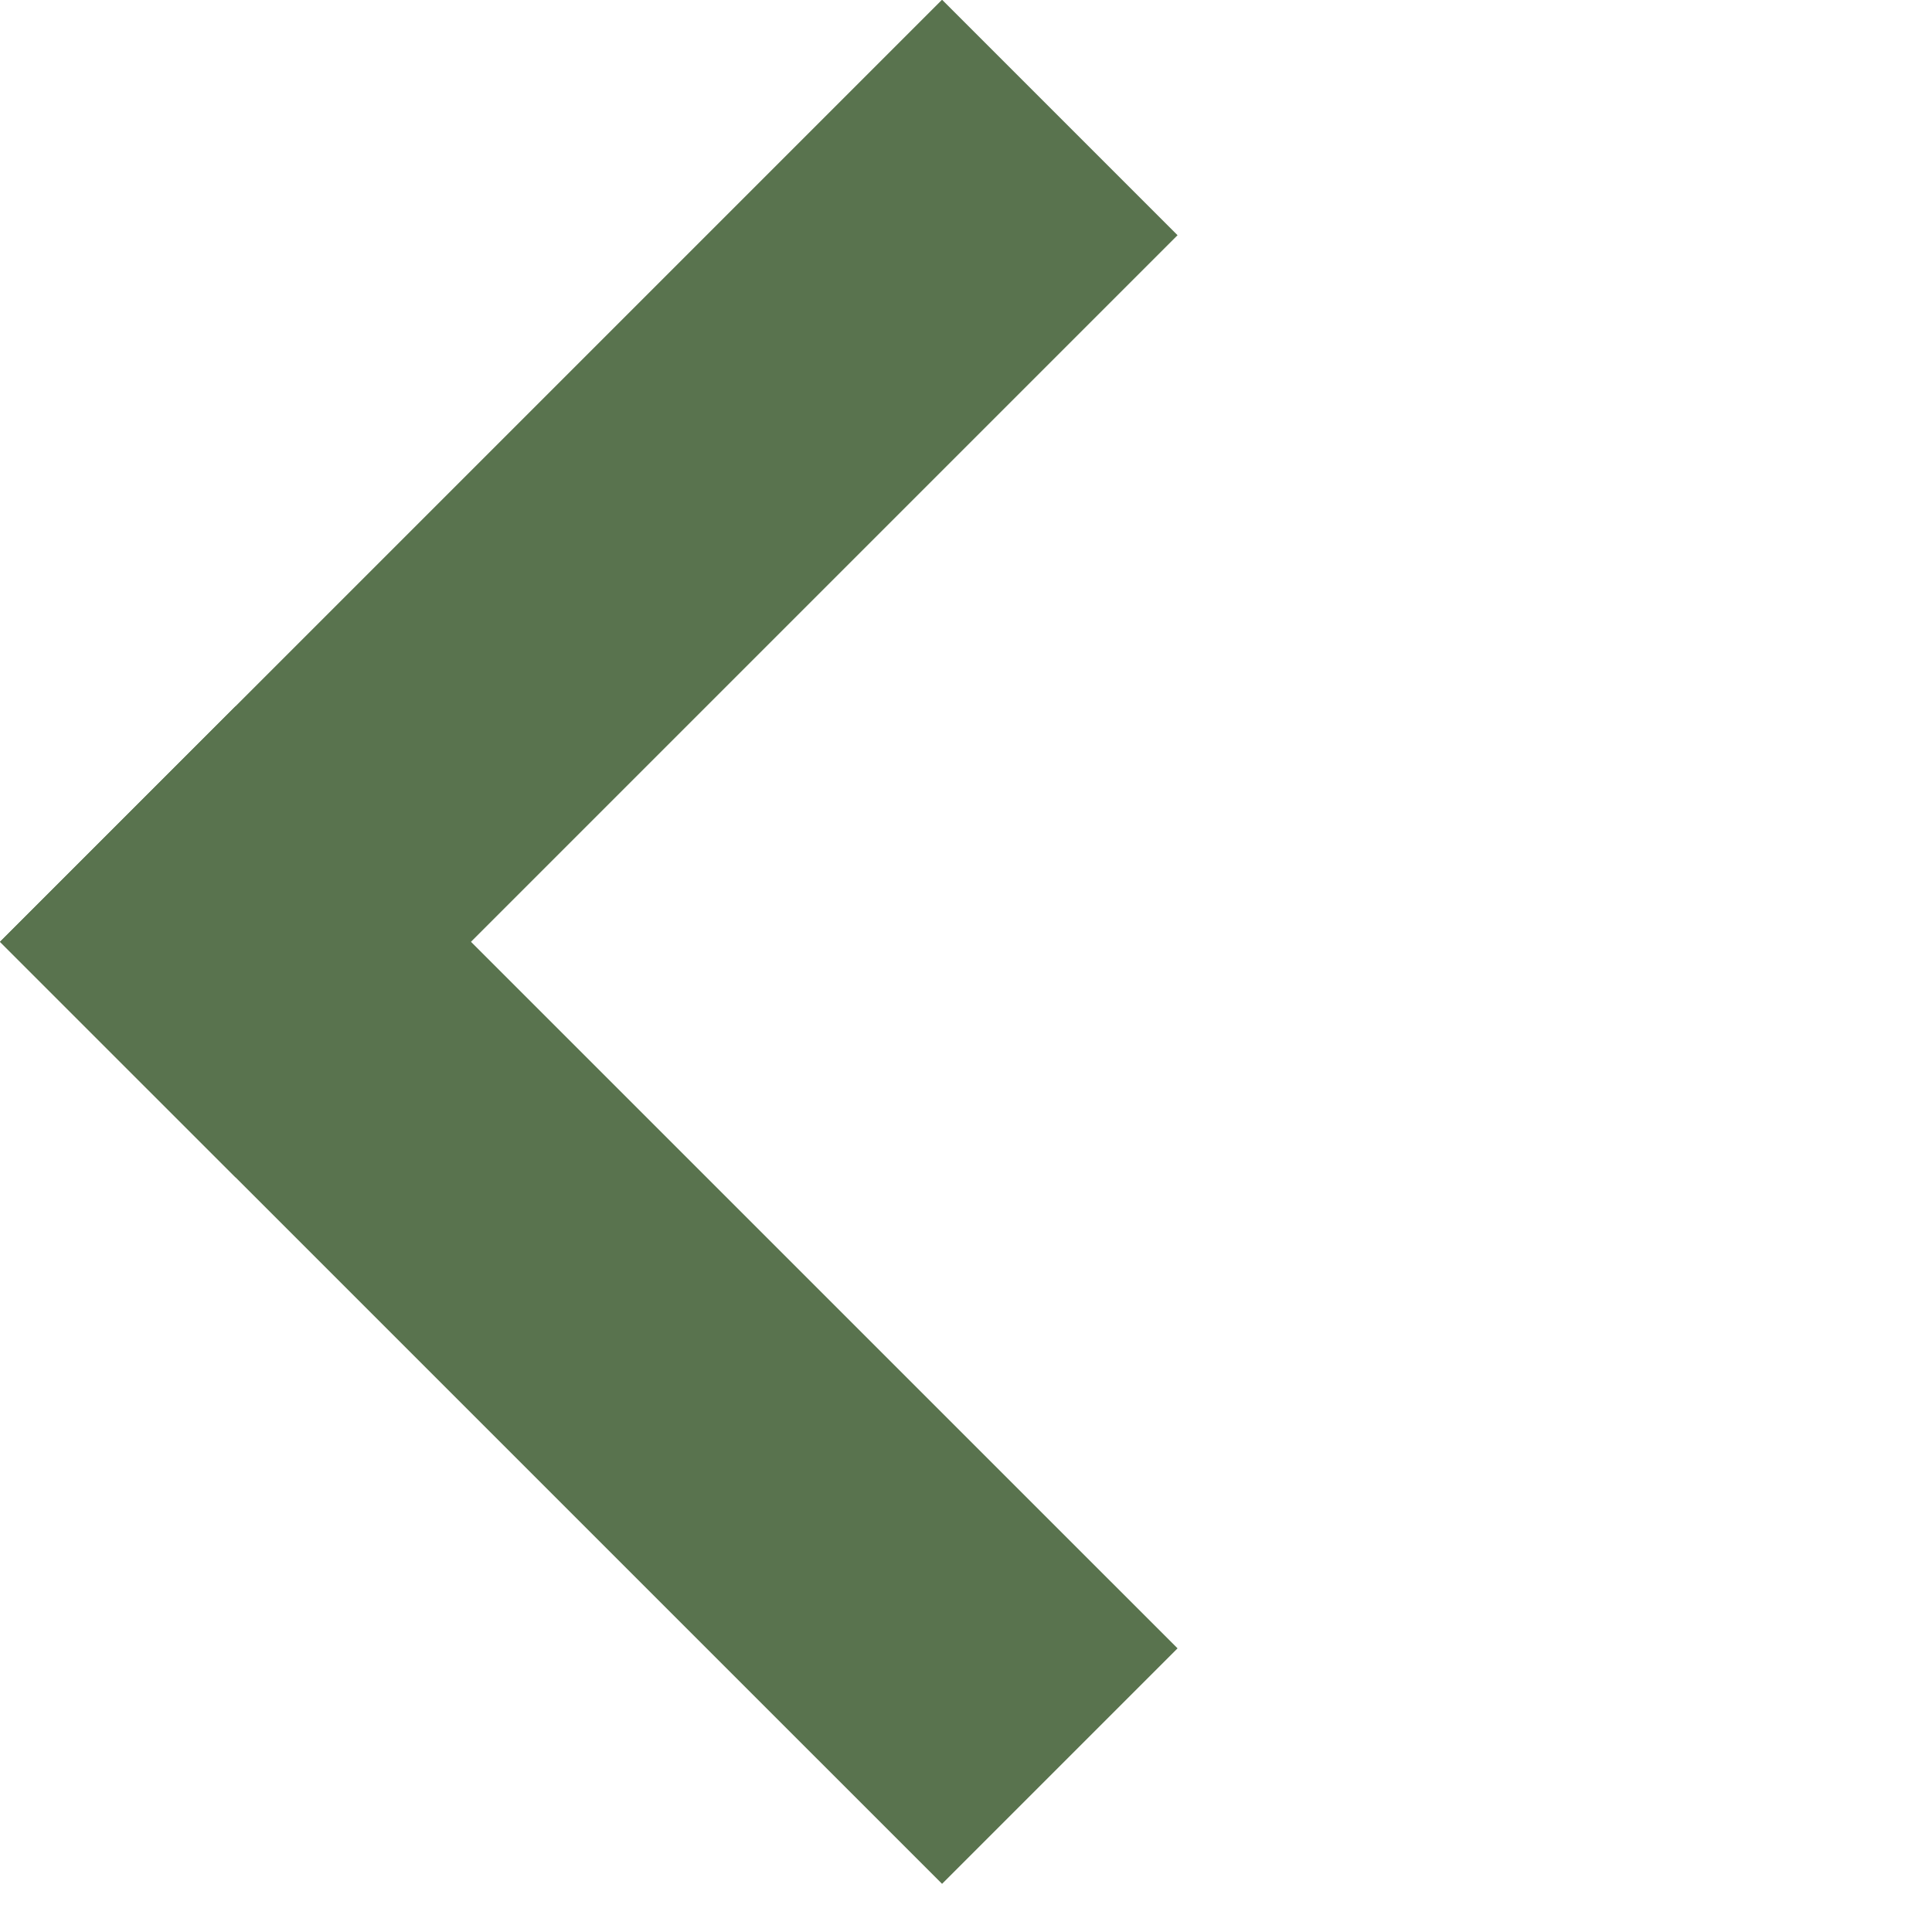
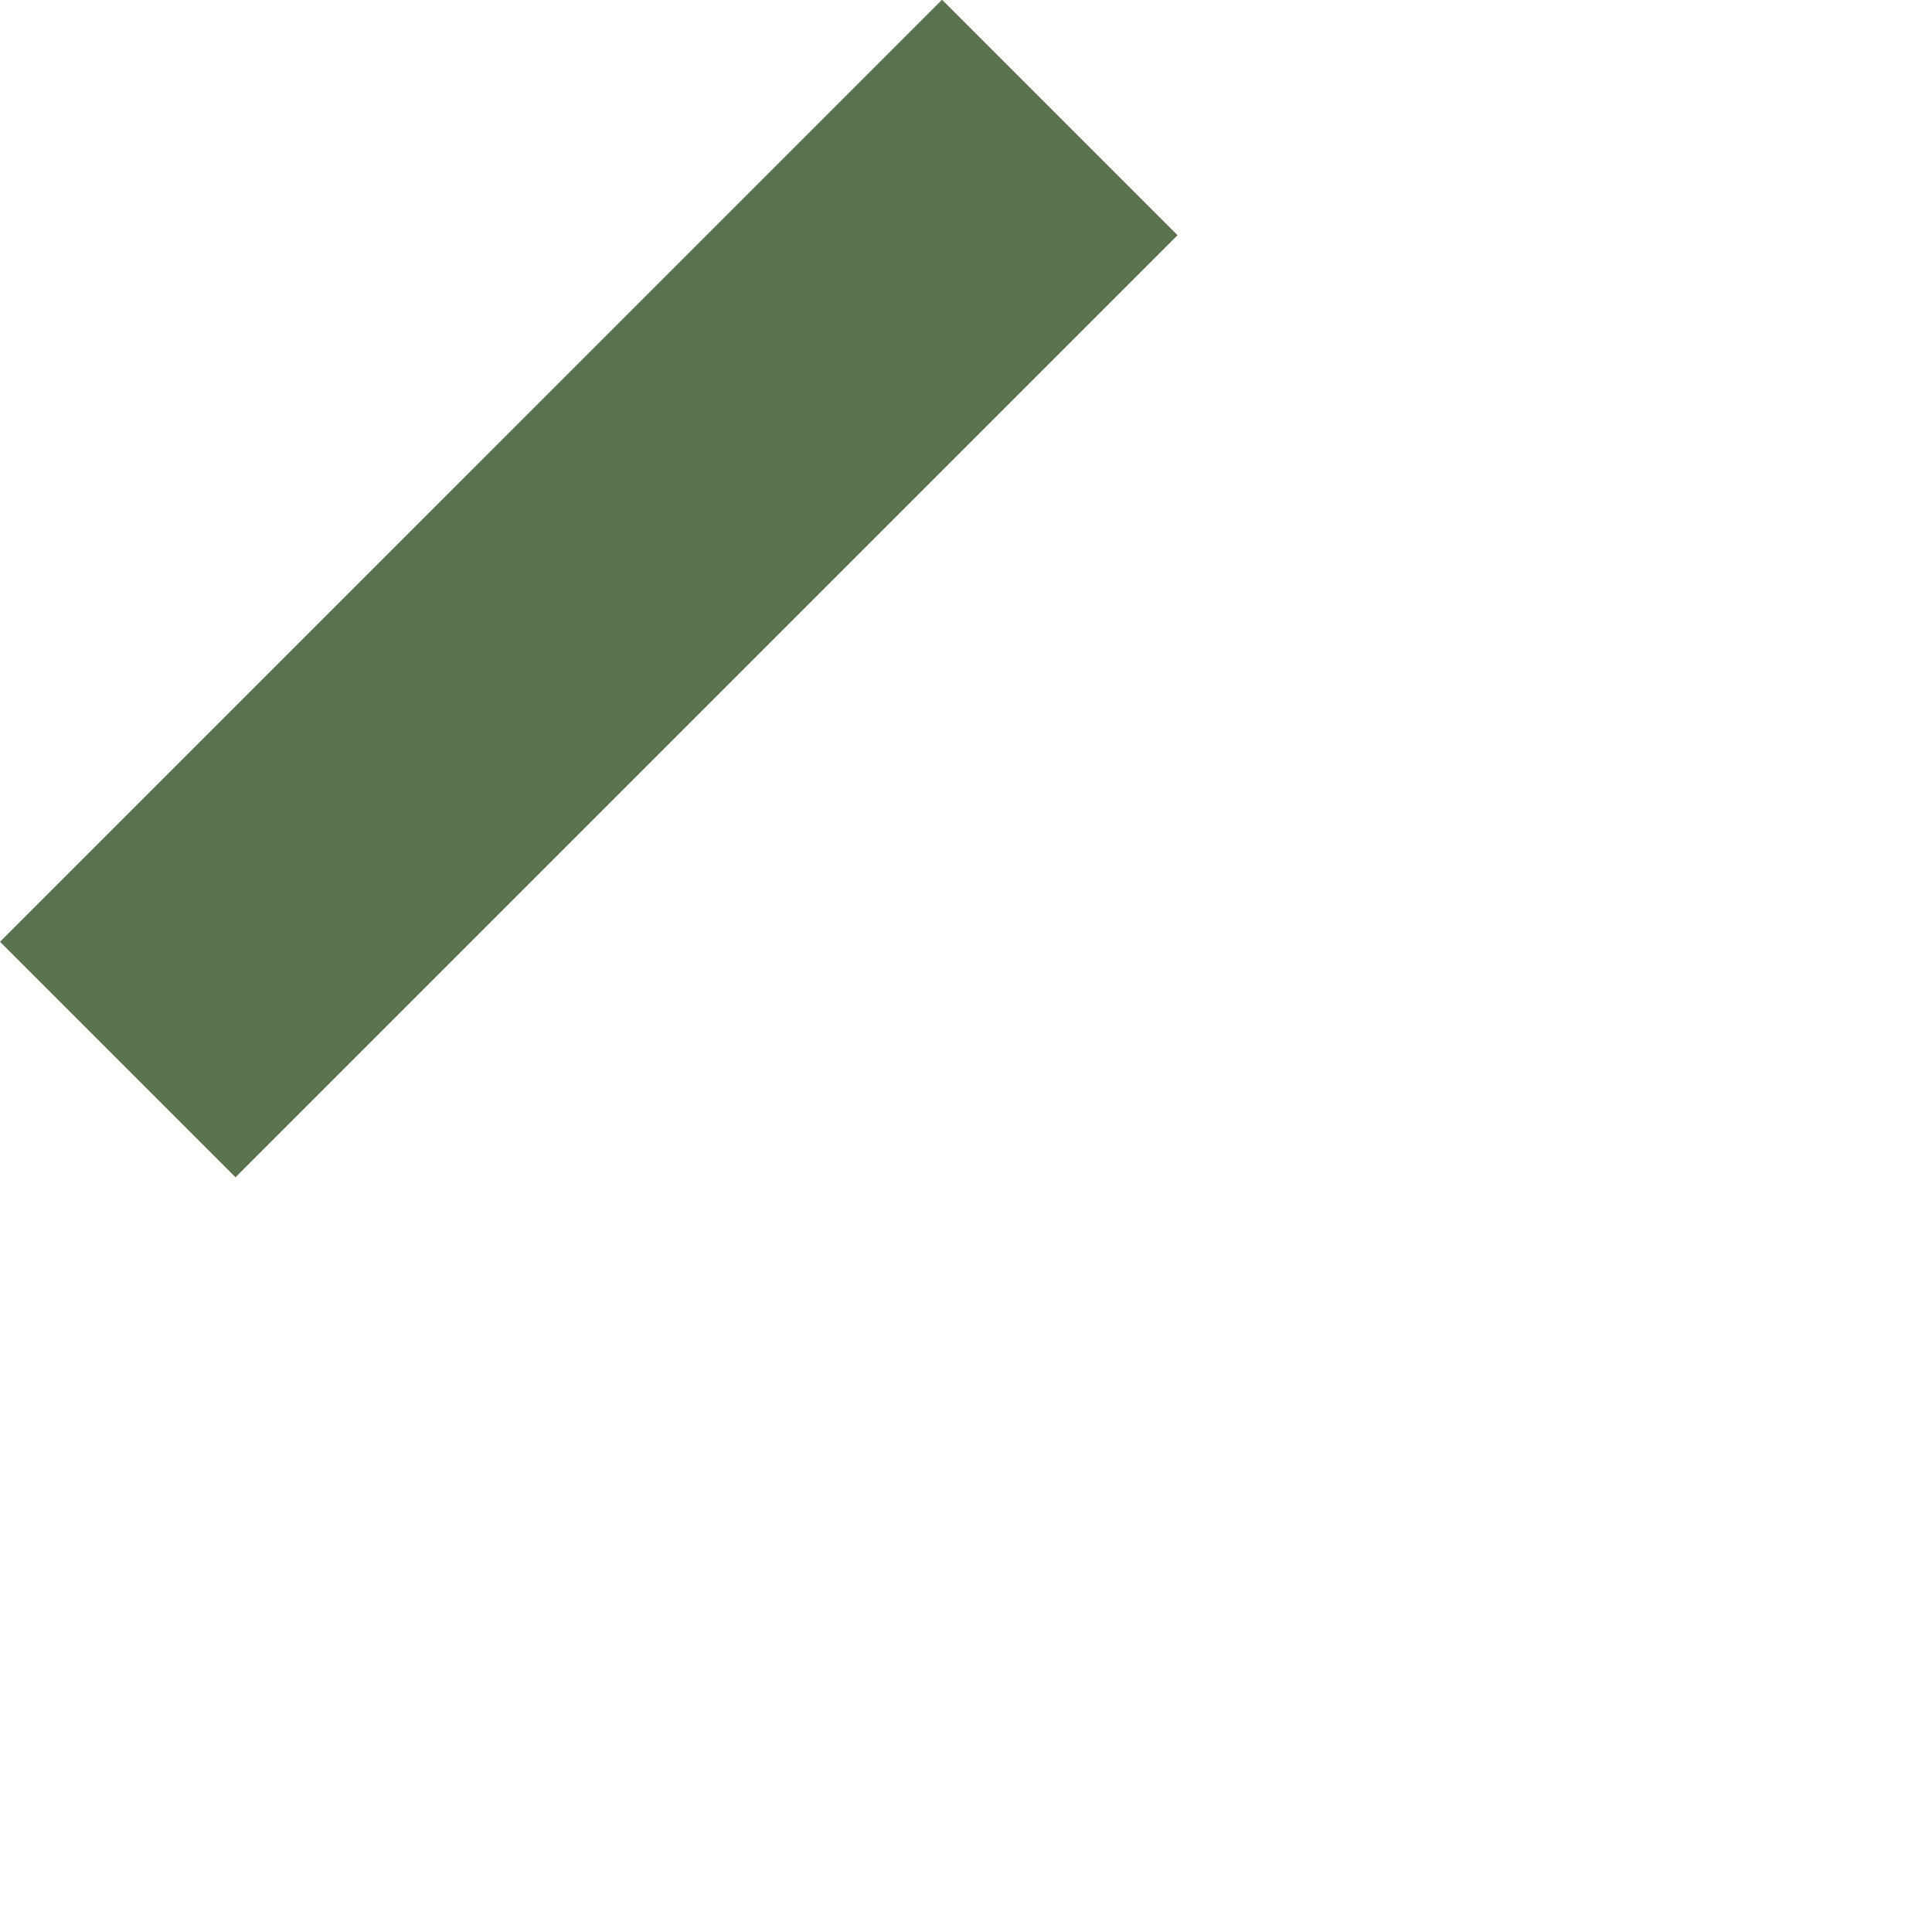
<svg xmlns="http://www.w3.org/2000/svg" width="28" height="28" fill="none" viewBox="0 0 28 28">
-   <path fill="#59734E" d="m13.653-.004 3.413 3.413L3.413 17.062 0 13.649z" />
-   <path fill="#59734E" d="m17.066 23.889-3.413 3.413L0 13.65l3.413-3.413z" />
+   <path fill="#59734E" d="m13.653-.004 3.413 3.413L3.413 17.062 0 13.649" />
</svg>